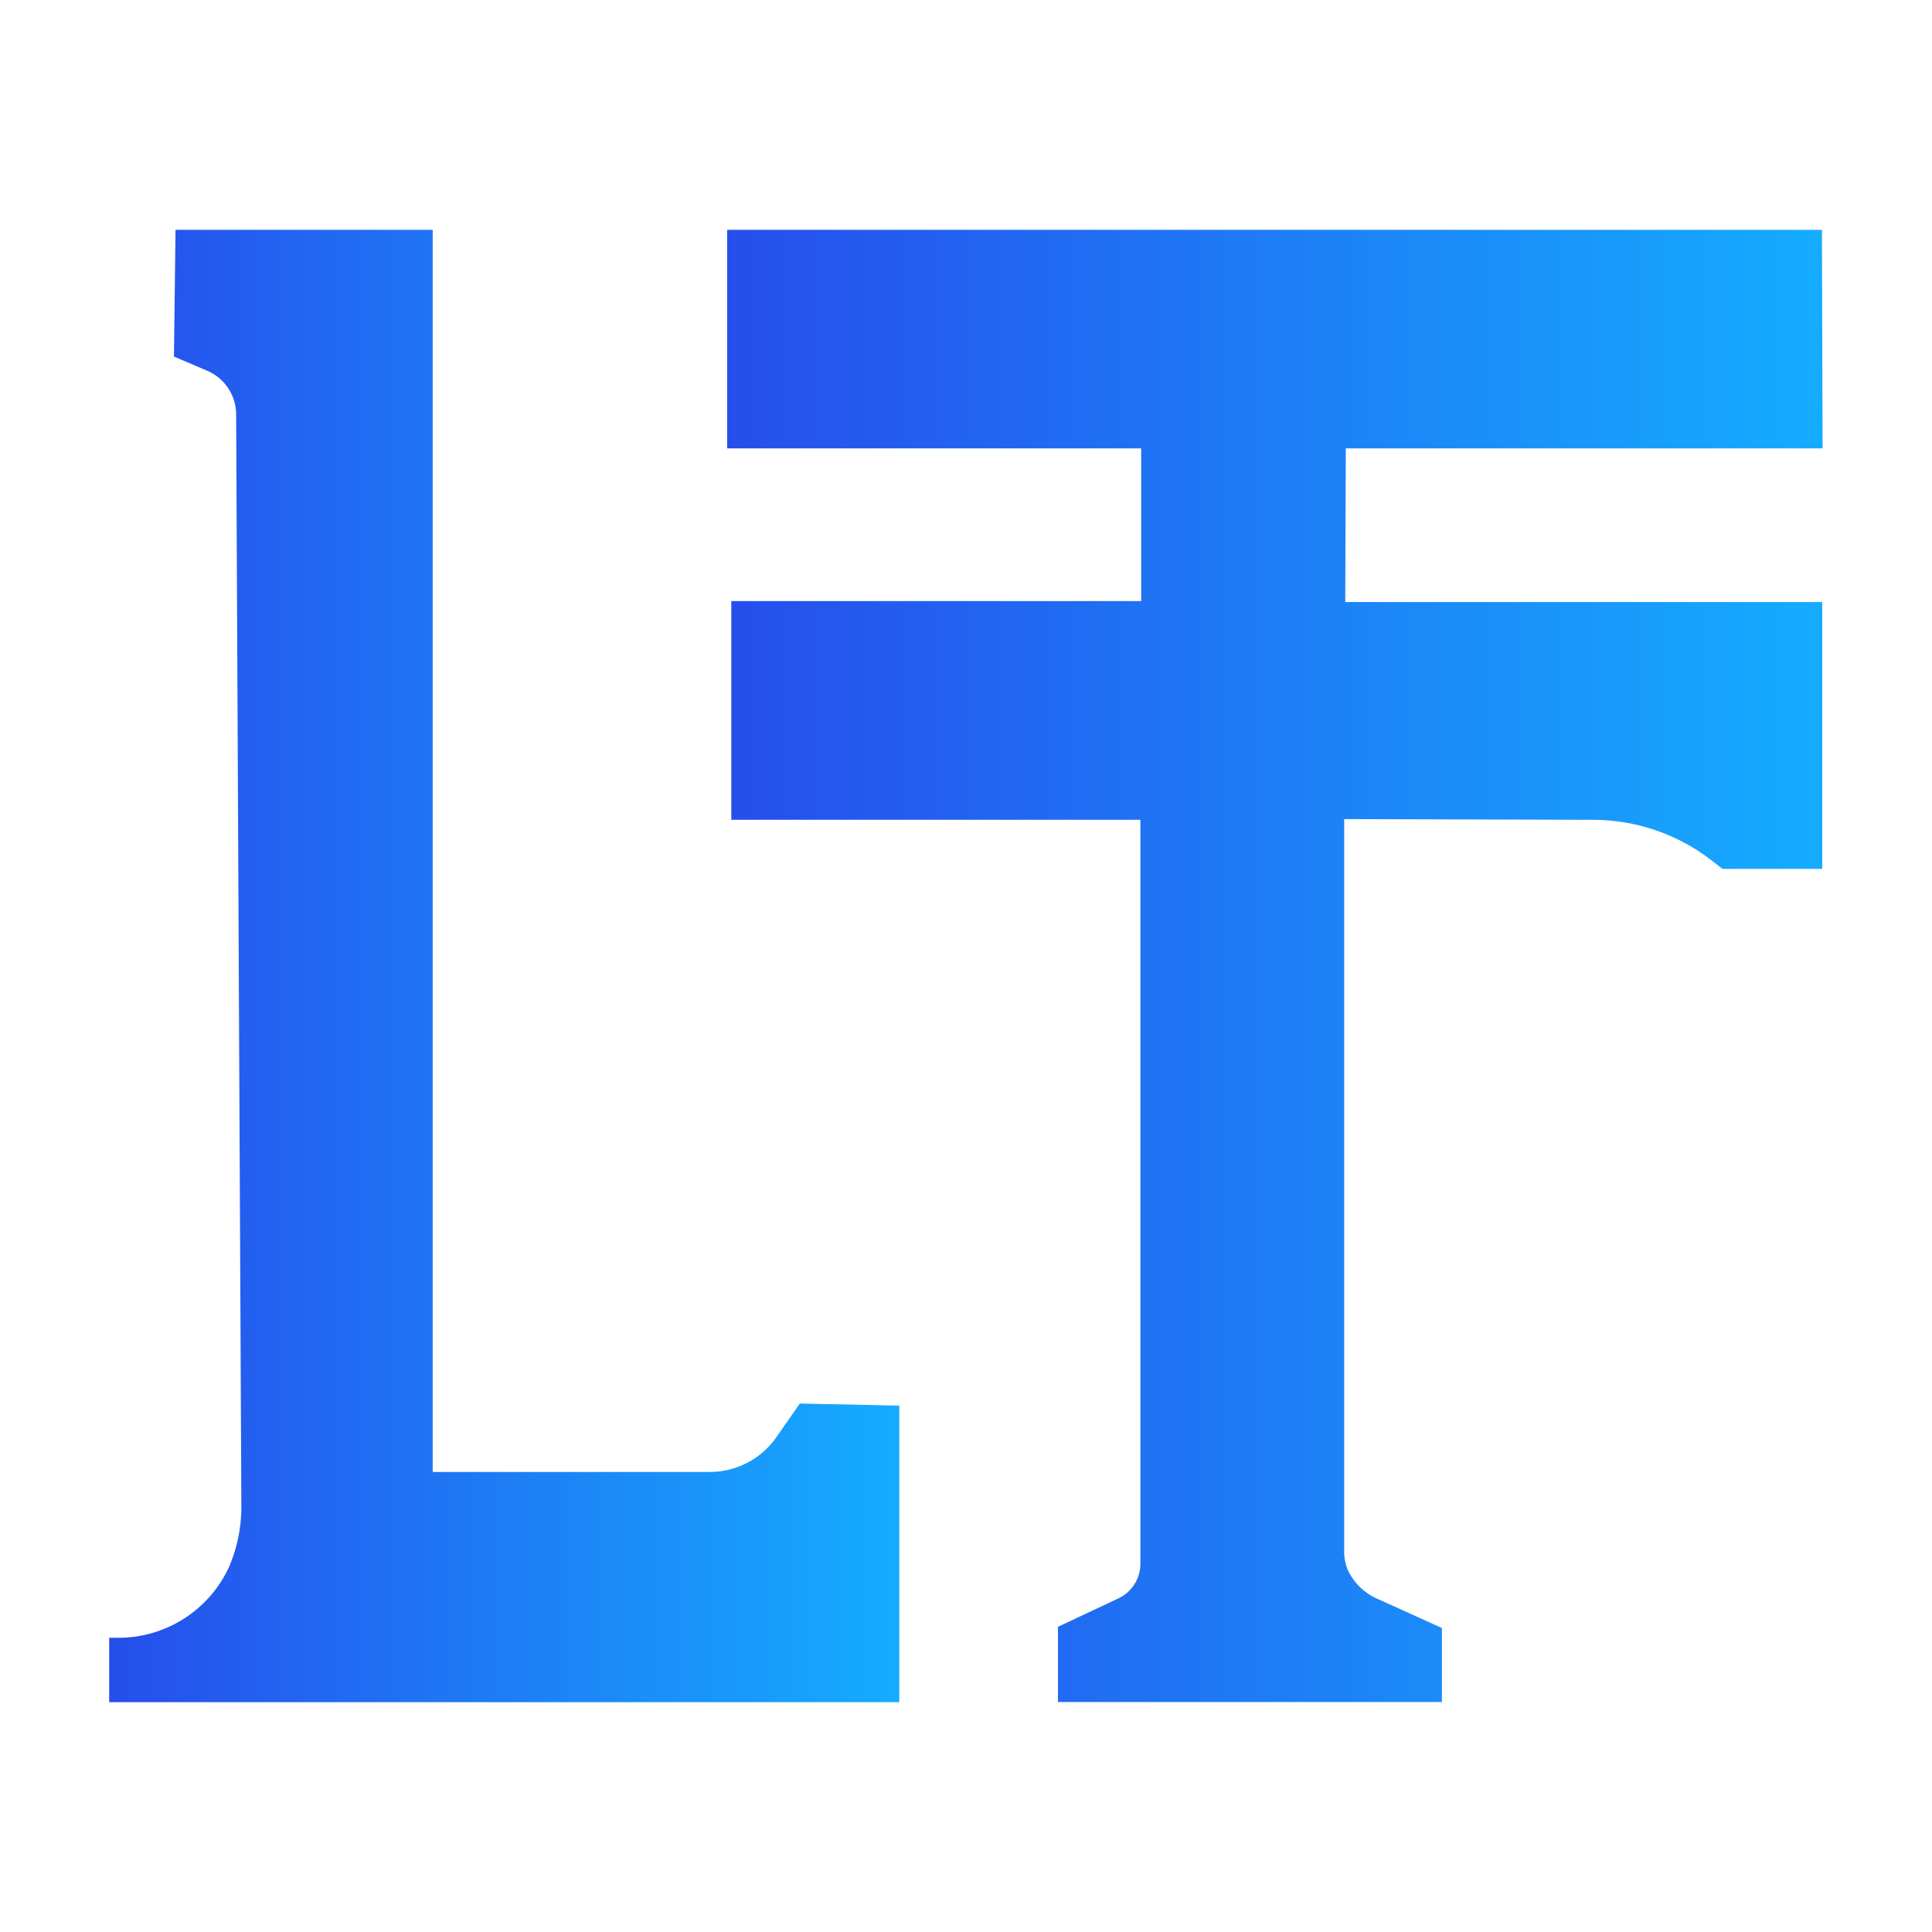
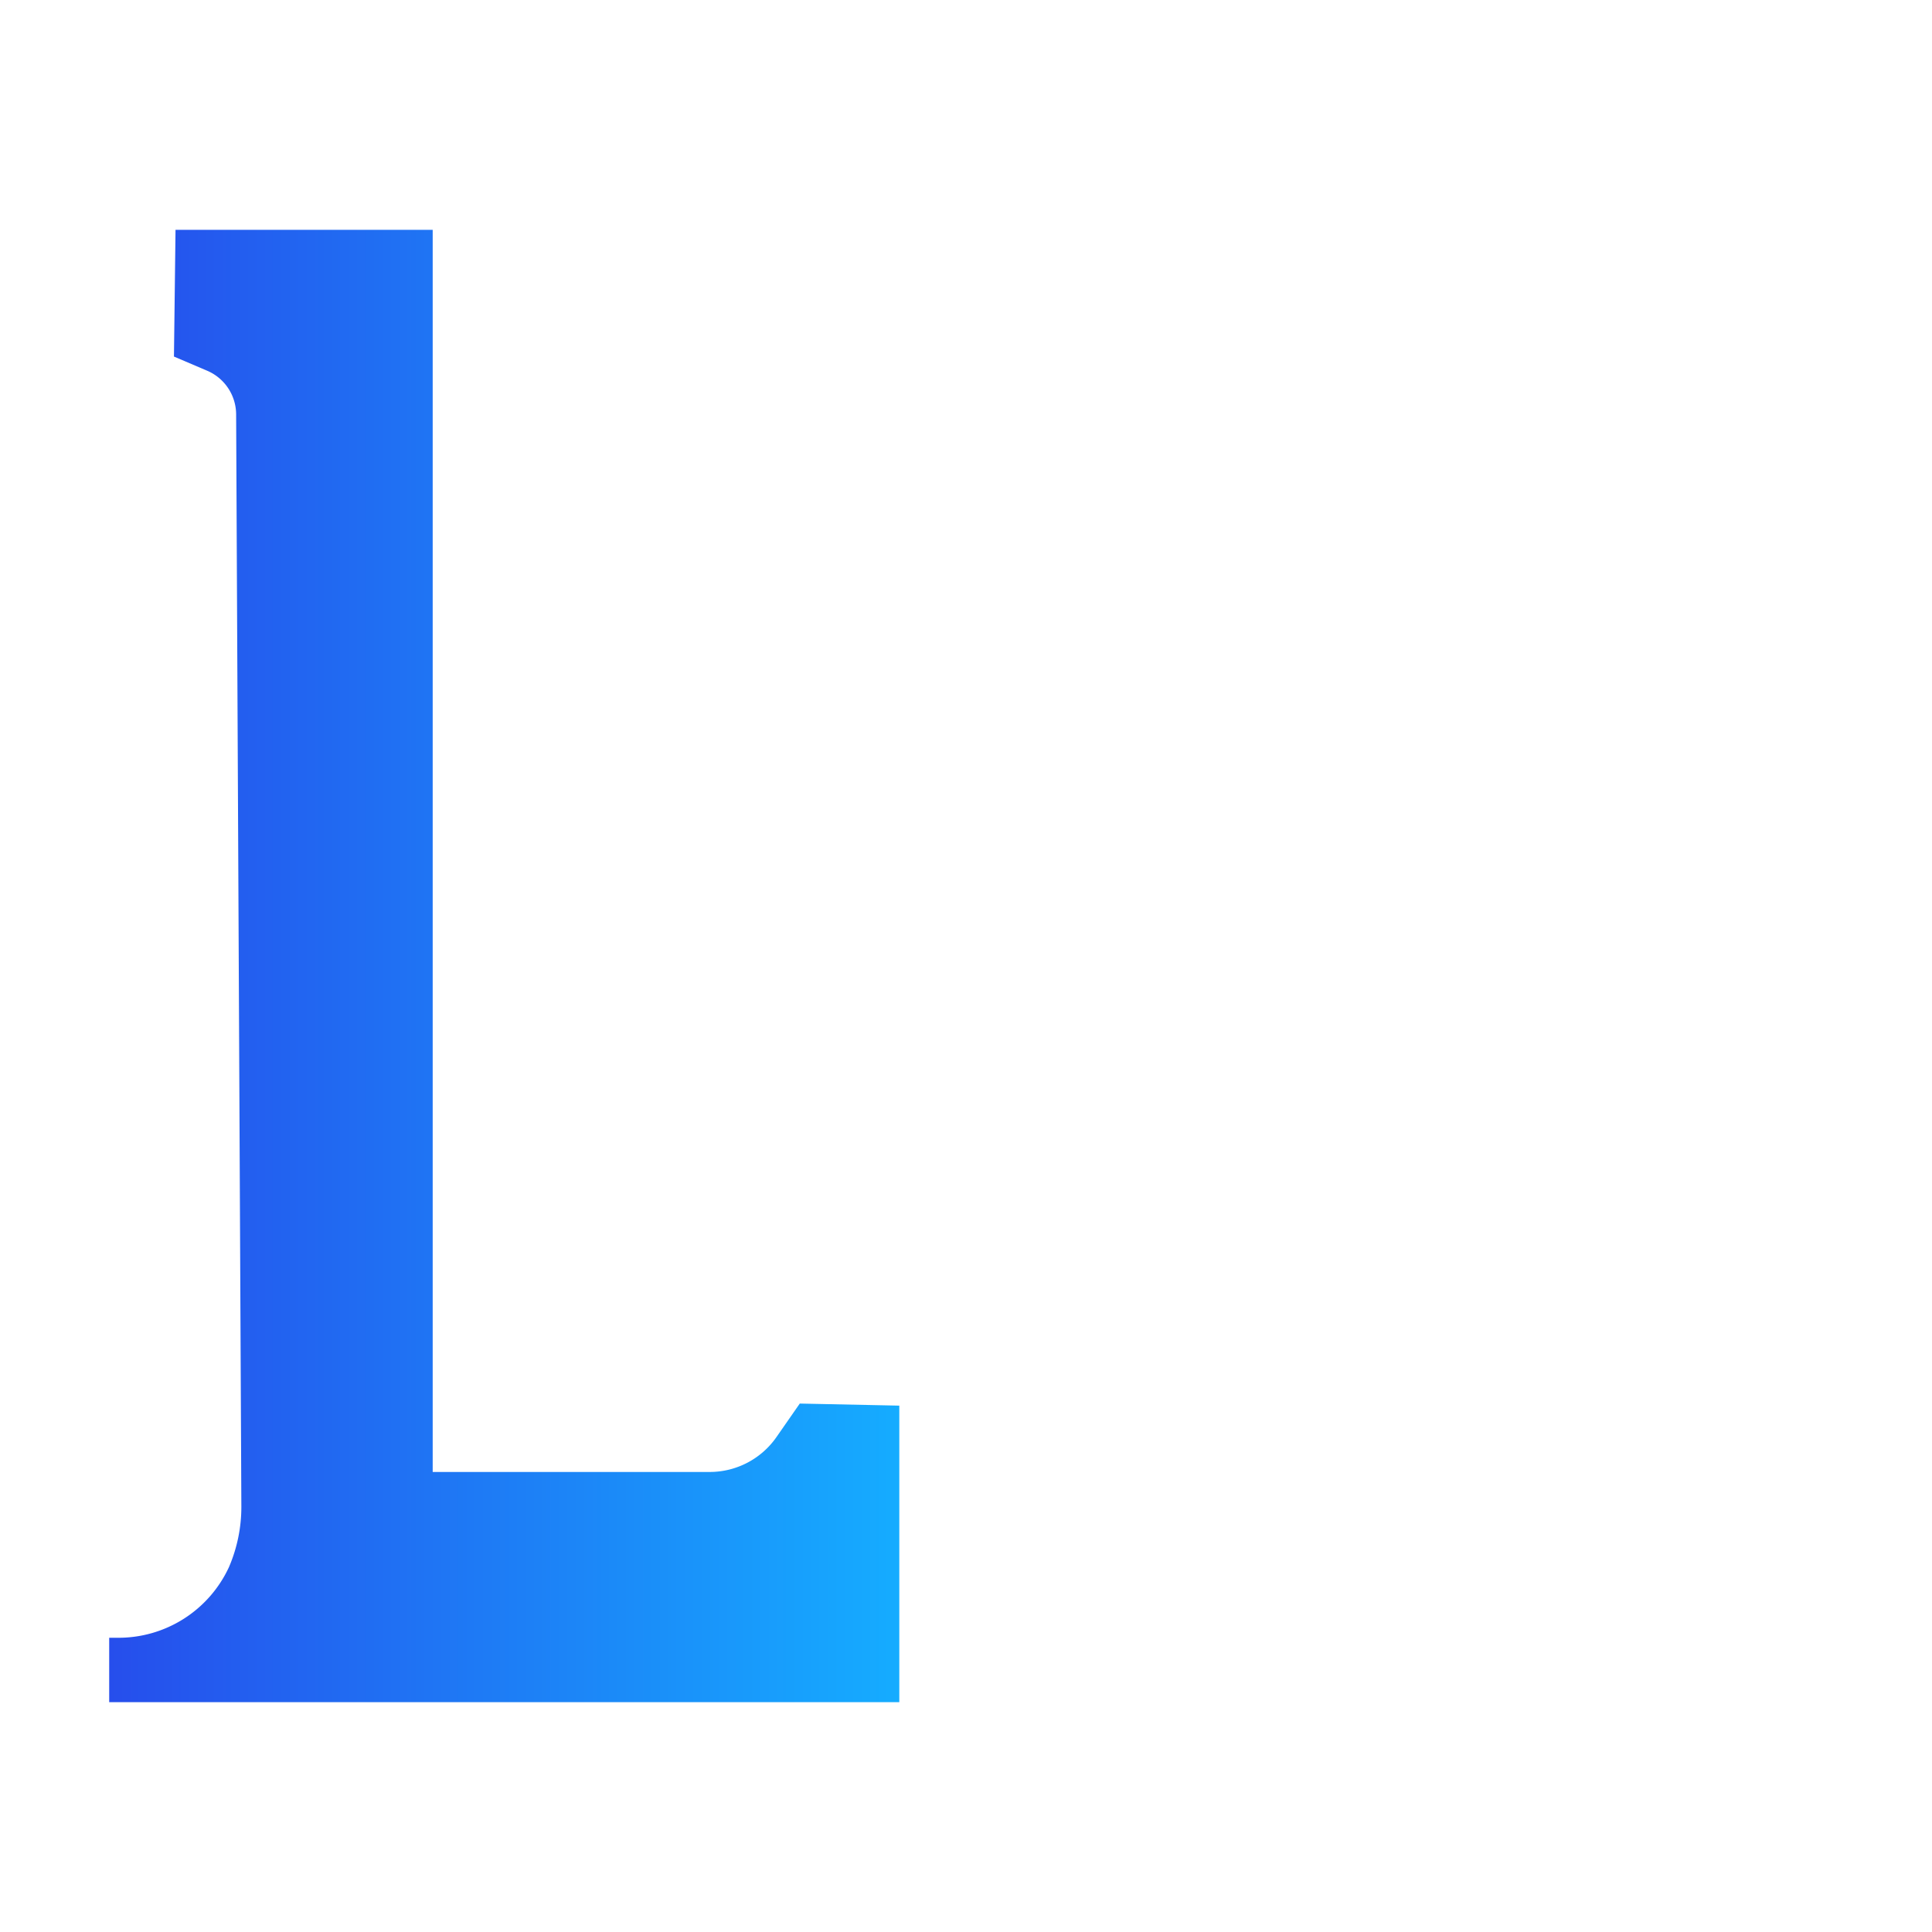
<svg xmlns="http://www.w3.org/2000/svg" xmlns:xlink="http://www.w3.org/1999/xlink" id="Layer_1" data-name="Layer 1" viewBox="0 0 270 270">
  <defs>
    <style>.cls-1{fill:url(#linear-gradient);}.cls-2{fill:url(#linear-gradient-2);}</style>
    <linearGradient id="linear-gradient" x1="15.26" y1="135" x2="125.68" y2="135" gradientUnits="userSpaceOnUse">
      <stop offset="0" stop-color="#264eec" />
      <stop offset="1" stop-color="#15acff" />
    </linearGradient>
    <linearGradient id="linear-gradient-2" x1="101.62" y1="135" x2="254.74" y2="135" xlink:href="#linear-gradient" />
  </defs>
  <path class="cls-1" d="M24.53,32.12H60.47V205.71h38.7a11.37,11.37,0,0,0,9.33-4.86l3.27-4.7,13.91.29v41.44H15.26v-9h1.12A17,17,0,0,0,32,219a21.28,21.28,0,0,0,1.73-8.47L33,57.92a6.66,6.66,0,0,0-4-6.09l-4.69-2Z" />
-   <path class="cls-2" d="M101.62,32.12h153l.09,30.54H188.08L188,84.14h66.66v37.29H240.73l-2-1.54a27.08,27.08,0,0,0-16.21-5.32l-34.67-.1V216.86a6.67,6.67,0,0,0,.62,2.78,8.26,8.26,0,0,0,4.21,3.88l8.83,4v10.34H147.85V227.35l8.25-3.88a5.37,5.37,0,0,0,3.27-4.78V114.57H102.2V84h57.28V62.66H101.62Z" />
</svg>